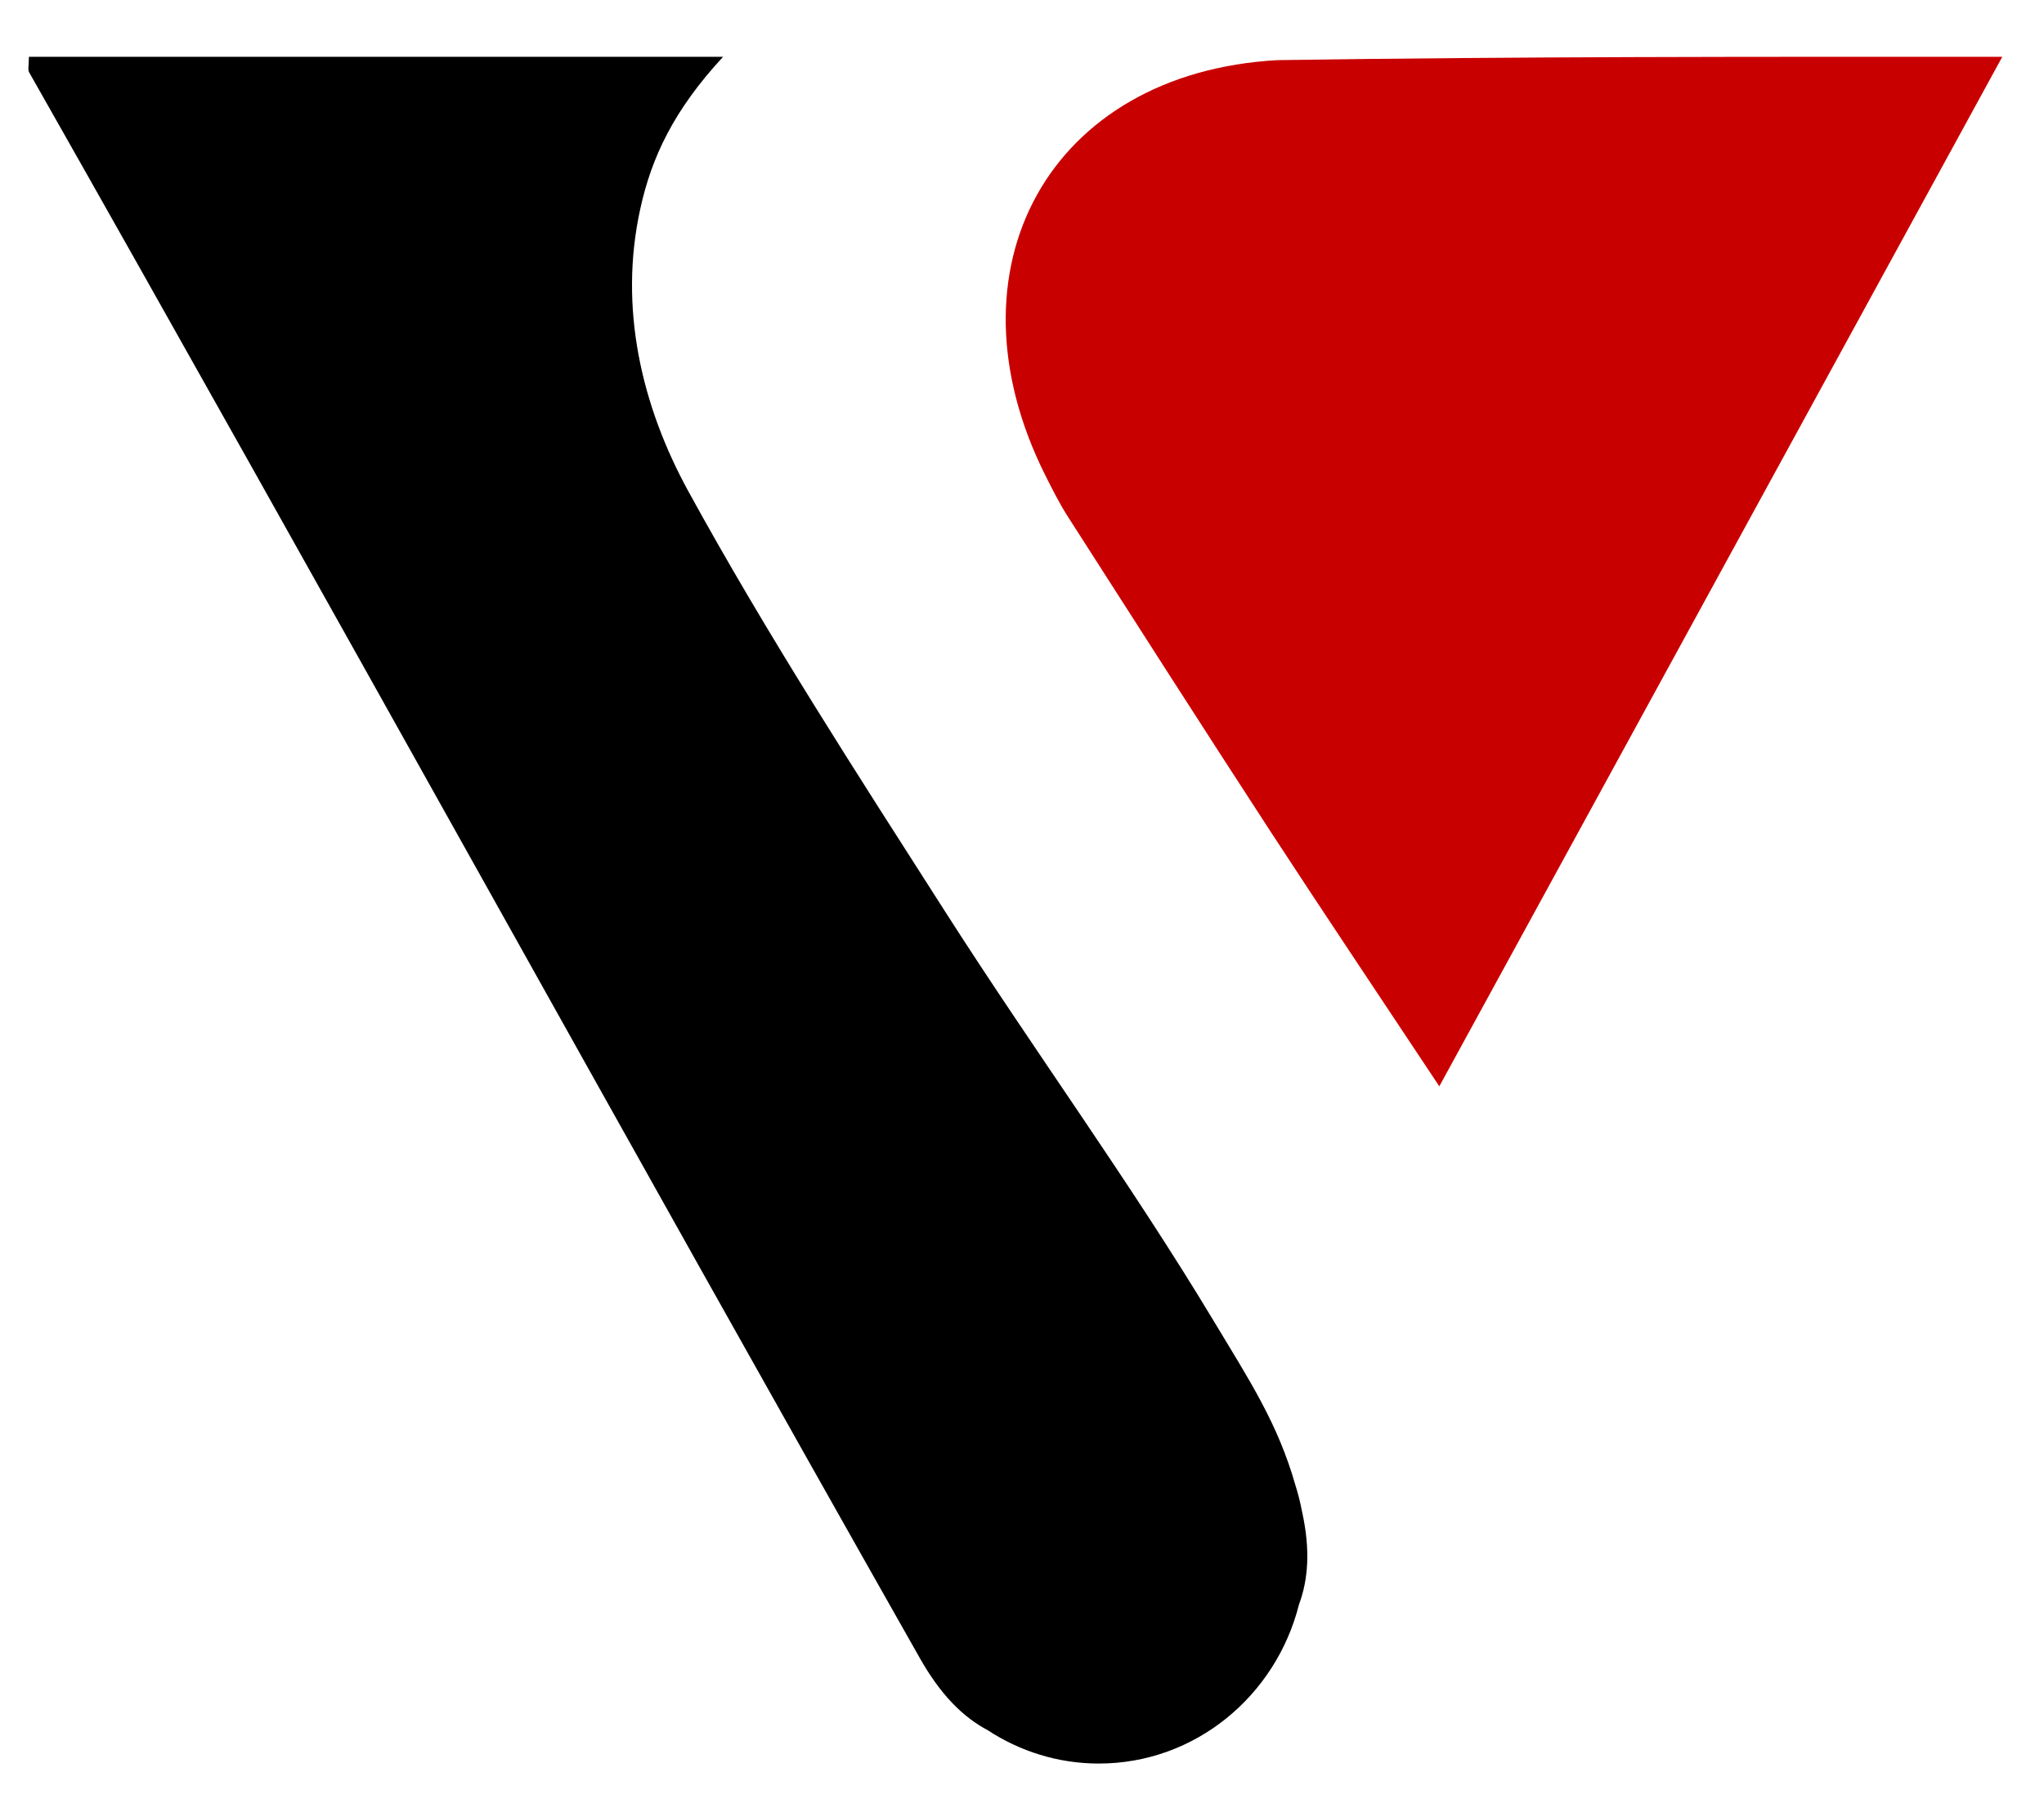
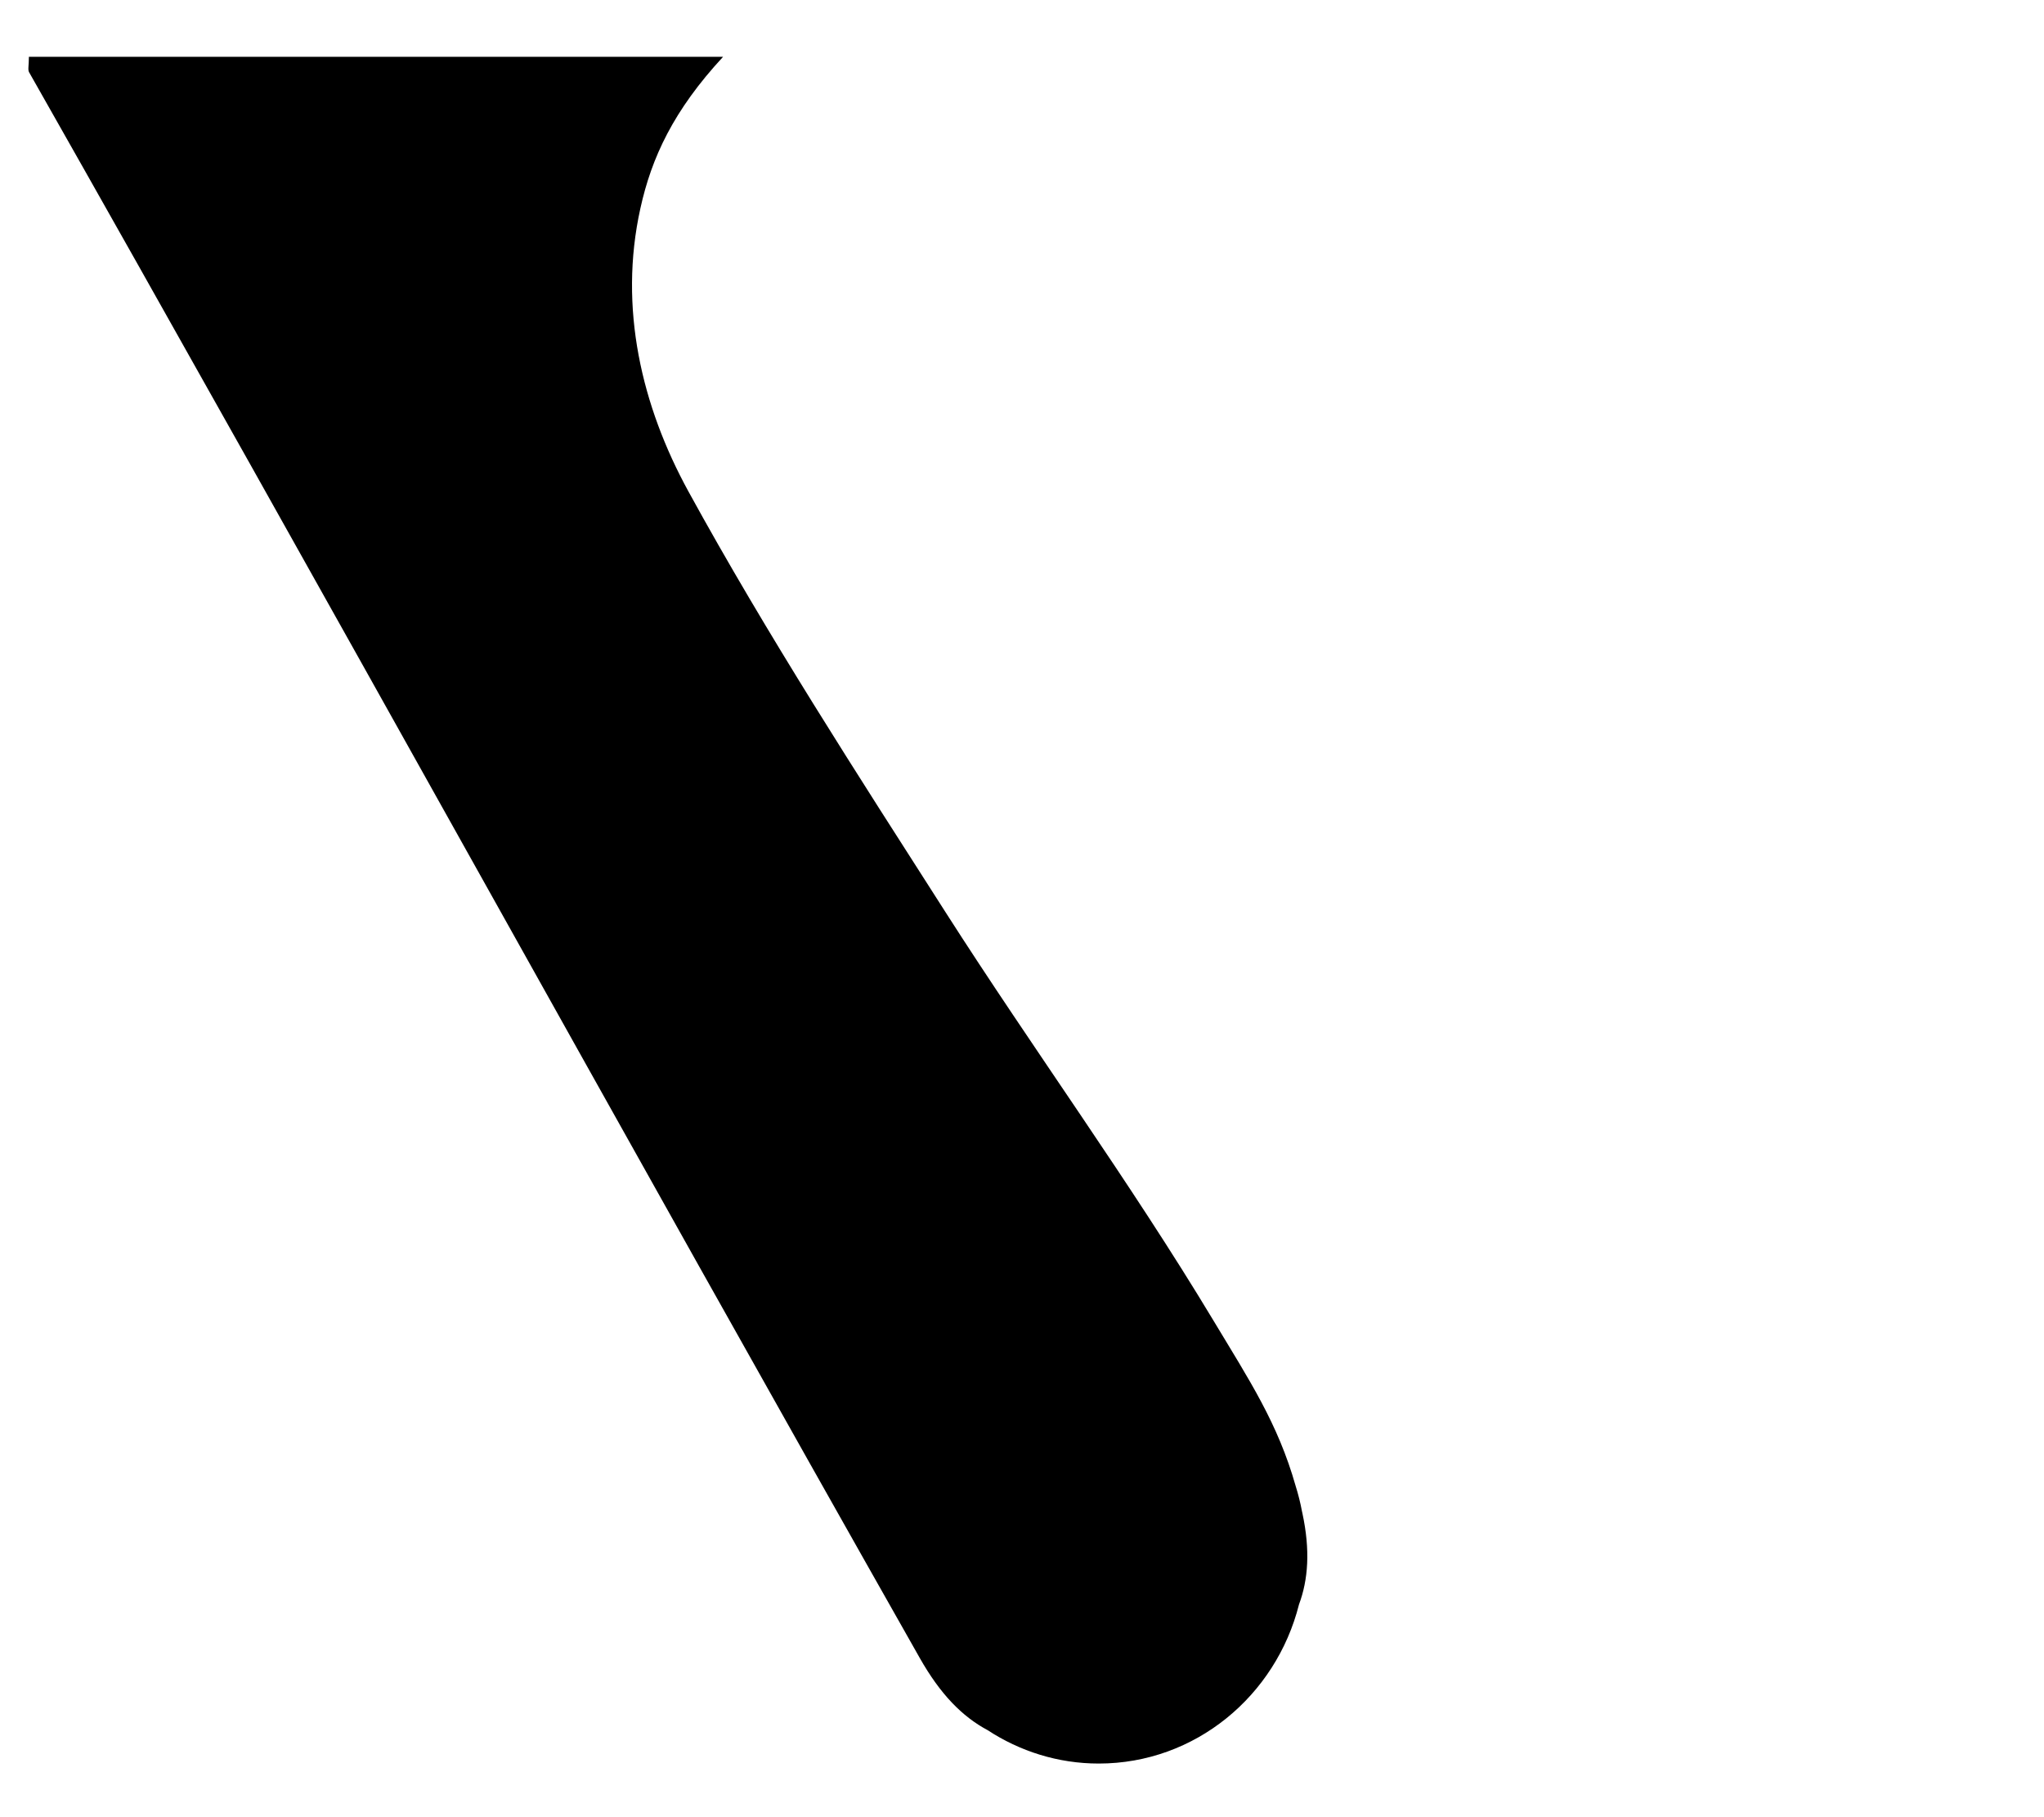
<svg xmlns="http://www.w3.org/2000/svg" width="72" height="64" viewBox="0 0 72 64" fill="none">
-   <path fill-rule="evenodd" clip-rule="evenodd" d="M70.531 2C63.883 14.156 57.326 26.142 50.7 38.259C48.619 35.121 46.663 32.21 44.745 29.271C42.348 25.591 39.982 21.888 37.612 18.19C37.316 17.728 37.069 17.233 36.821 16.74C33.168 9.45 36.968 2.564 44.996 2.118C53.534 1.99 61.633 2 70.531 2Z" fill="#C90000" />
  <path fill-rule="evenodd" clip-rule="evenodd" d="M45.878 53.298C45.873 53.275 45.868 53.254 45.863 53.232C45.806 52.924 45.73 52.624 45.638 52.331C45.013 50.13 44.019 48.628 42.747 46.514C39.79 41.599 36.397 36.961 33.306 32.126C30.187 27.25 27.032 22.381 24.248 17.305C22.606 14.308 21.781 10.847 22.557 7.341C22.951 5.55 23.723 3.888 25.47 2.001H1.018C1.018 2.311 0.974 2.454 1.024 2.543C11.309 20.661 22.124 40.267 32.399 58.394C33.124 59.673 33.894 60.457 34.789 60.935C35.921 61.676 37.262 62.111 38.704 62.111C42.1 62.111 44.945 59.729 45.757 56.509C46.083 55.635 46.157 54.598 45.878 53.298Z" fill="black" />
</svg>